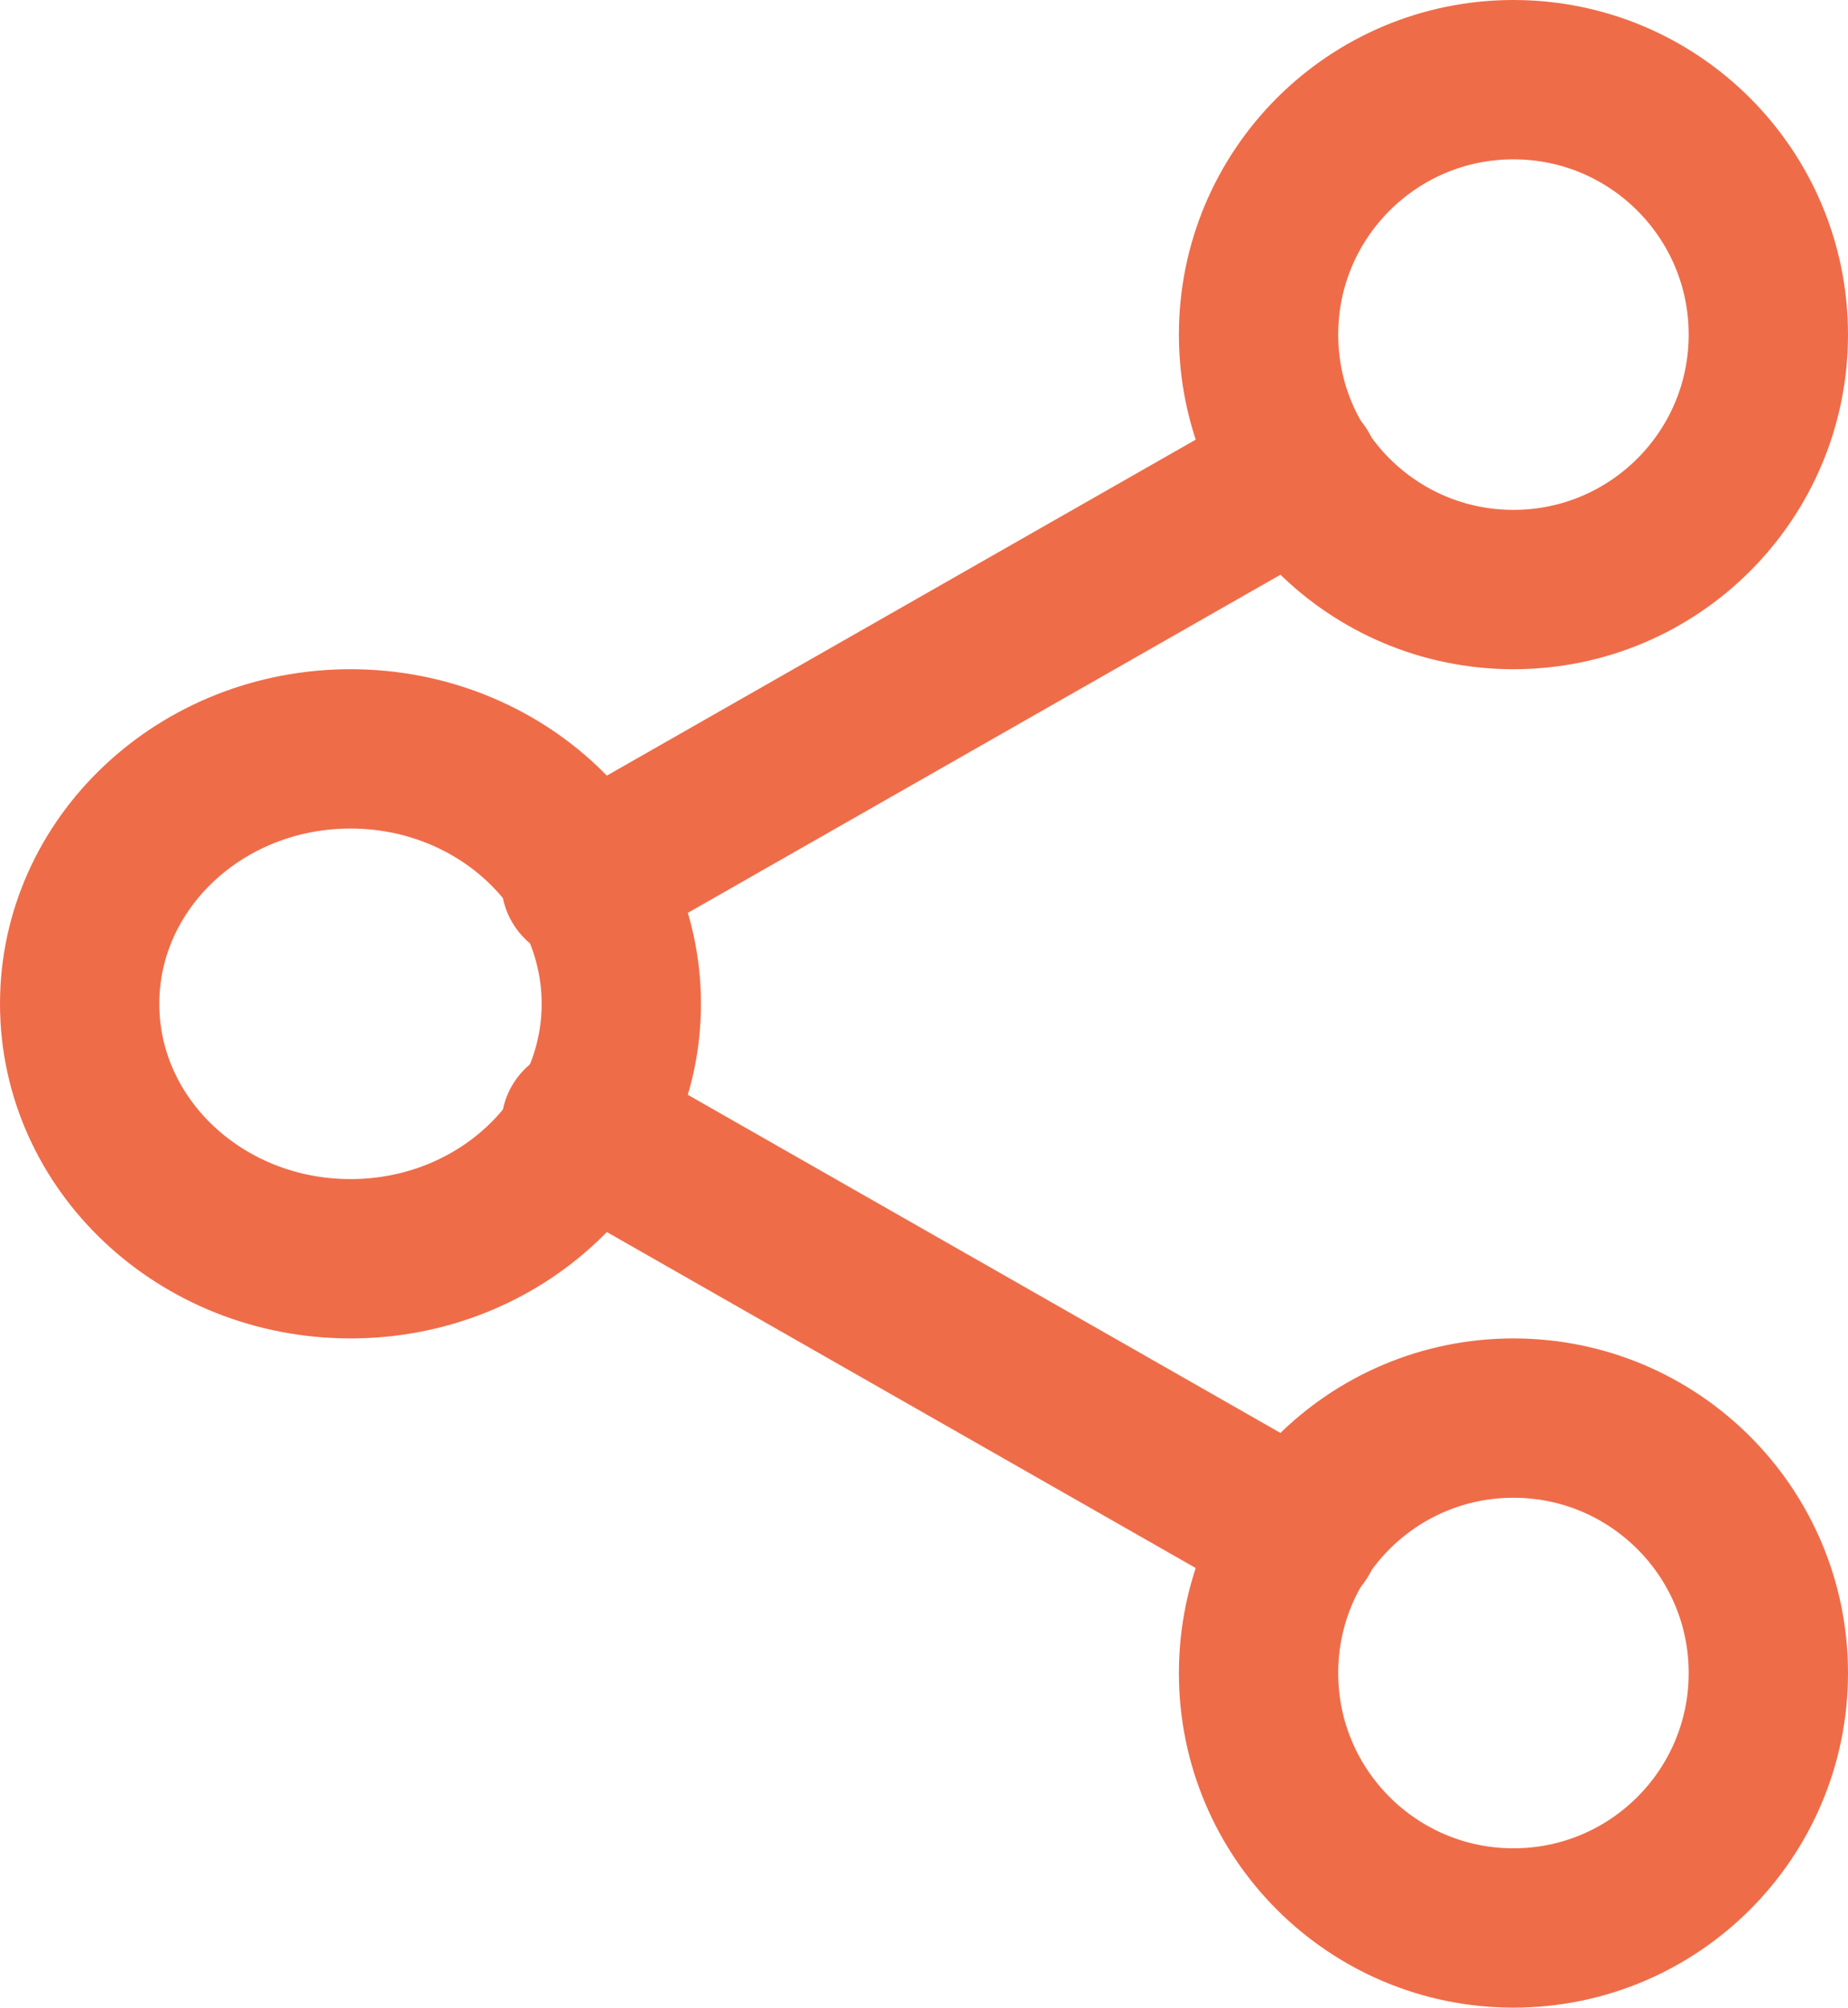
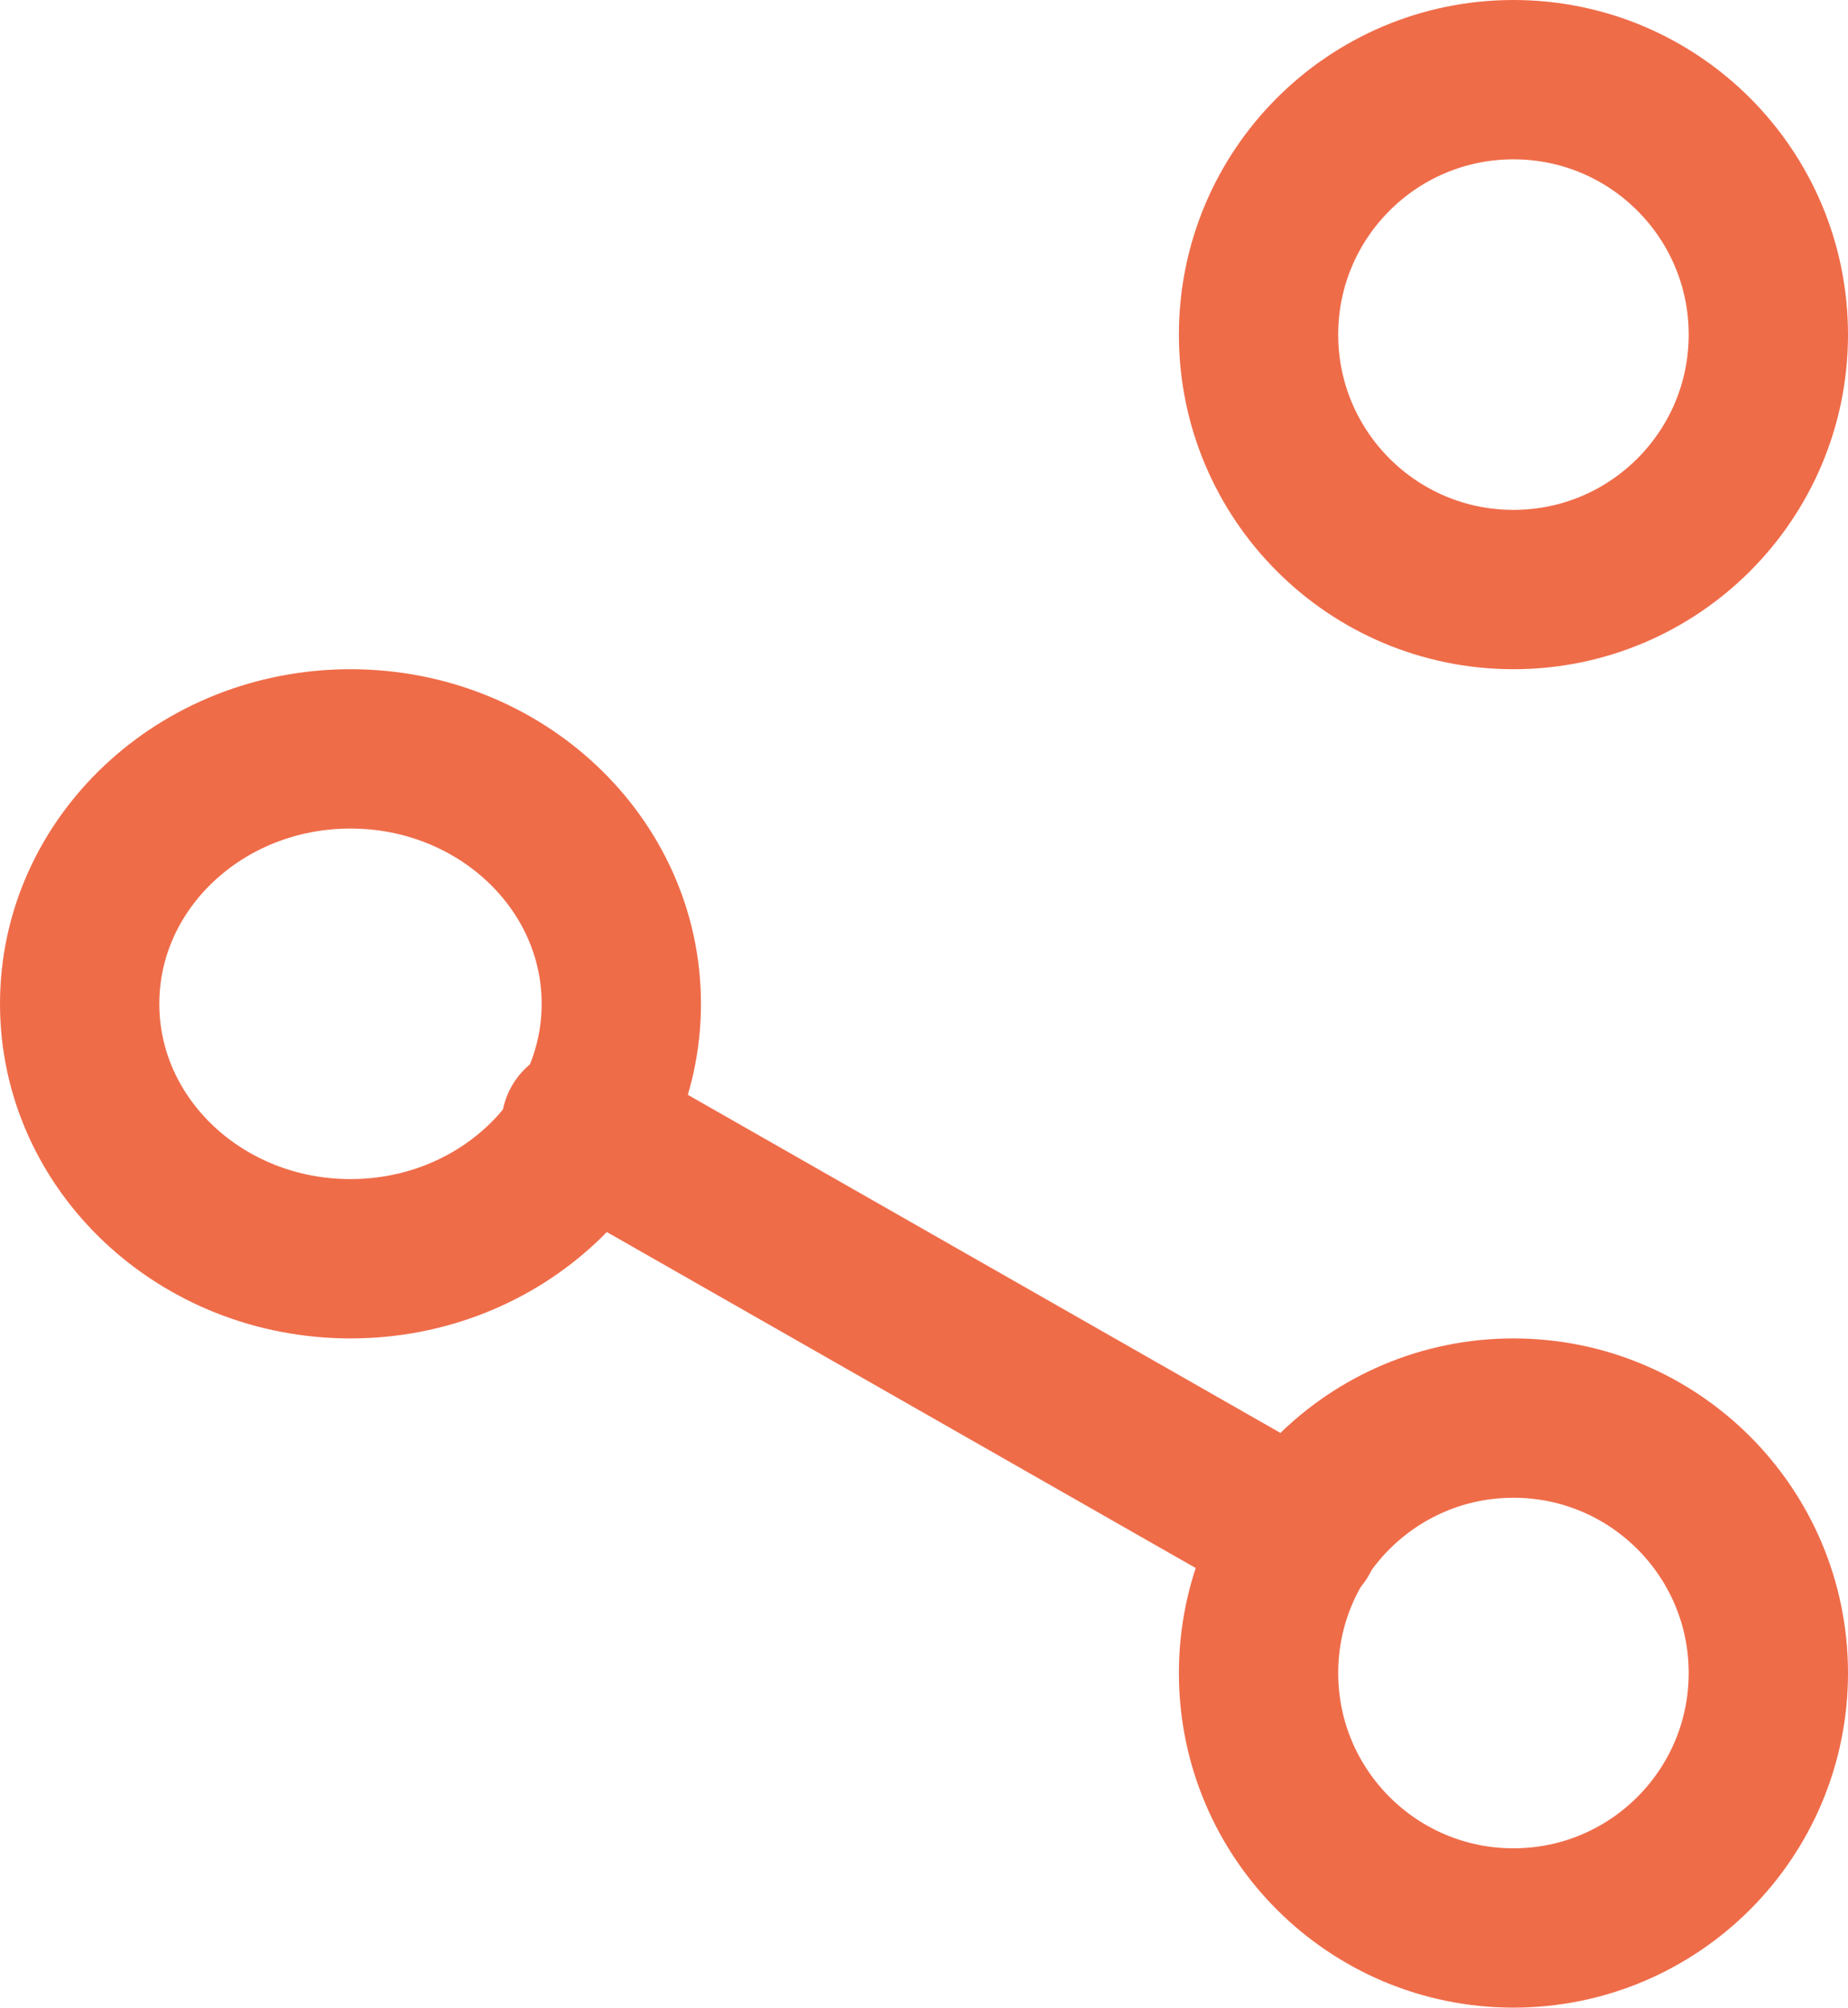
<svg xmlns="http://www.w3.org/2000/svg" width="58" height="63" viewBox="0 0 58 63">
  <g id="Group_19" data-name="Group 19" transform="translate(-658.127 -2776.189)">
    <ellipse id="Ellipse_1" data-name="Ellipse 1" cx="8.5" cy="8" rx="8.5" ry="8" transform="translate(660.627 2799.689)" fill="none" stroke="#ef6c49" stroke-linecap="round" stroke-linejoin="round" stroke-width="5" />
    <circle id="Ellipse_2" data-name="Ellipse 2" cx="8" cy="8" r="8" transform="translate(697.627 2778.689)" fill="none" stroke="#ef6c49" stroke-linecap="round" stroke-linejoin="round" stroke-width="5" />
    <circle id="Ellipse_3" data-name="Ellipse 3" cx="8" cy="8" r="8" transform="translate(697.627 2820.689)" fill="none" stroke="#ef6c49" stroke-linecap="round" stroke-linejoin="round" stroke-width="5" />
    <line id="Line_1" data-name="Line 1" x1="22.559" y1="12.869" transform="translate(676.36 2811.509)" fill="none" stroke="#ef6c49" stroke-linecap="round" stroke-linejoin="round" stroke-width="5" />
-     <line id="Line_2" data-name="Line 2" x1="22.559" y2="12.869" transform="translate(676.36 2791.001)" fill="none" stroke="#ef6c49" stroke-linecap="round" stroke-linejoin="round" stroke-width="5" />
  </g>
</svg>